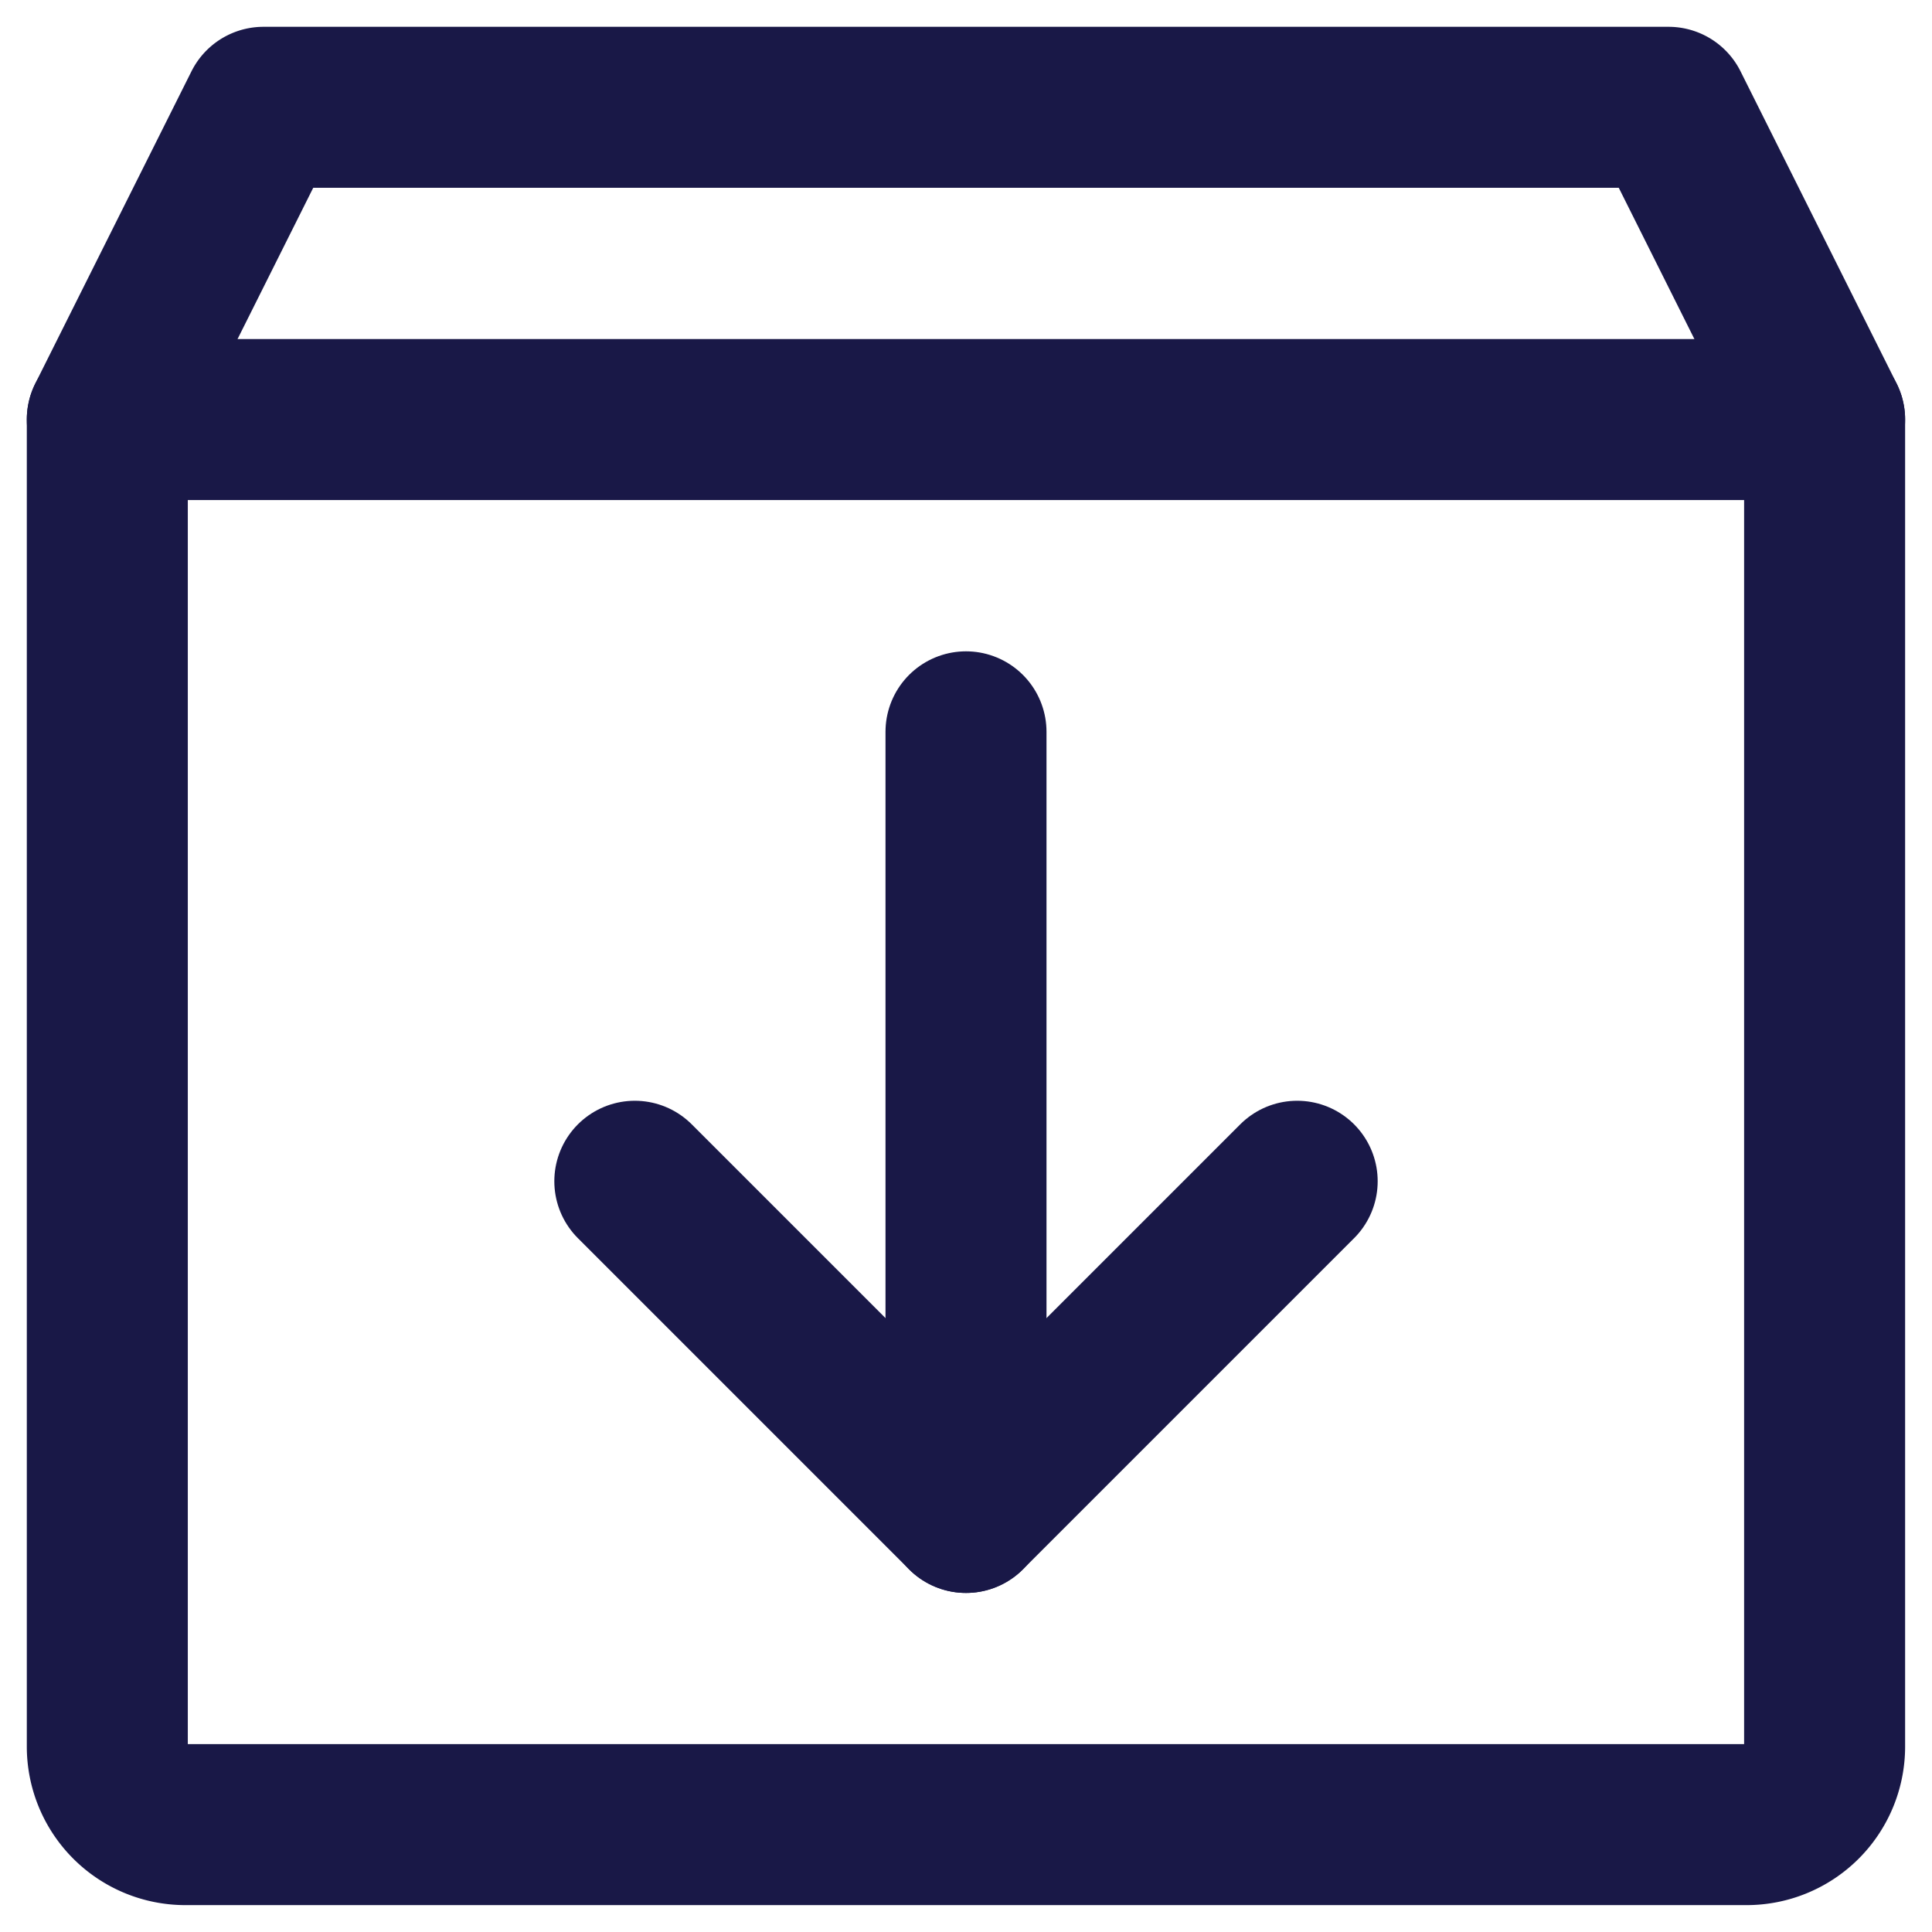
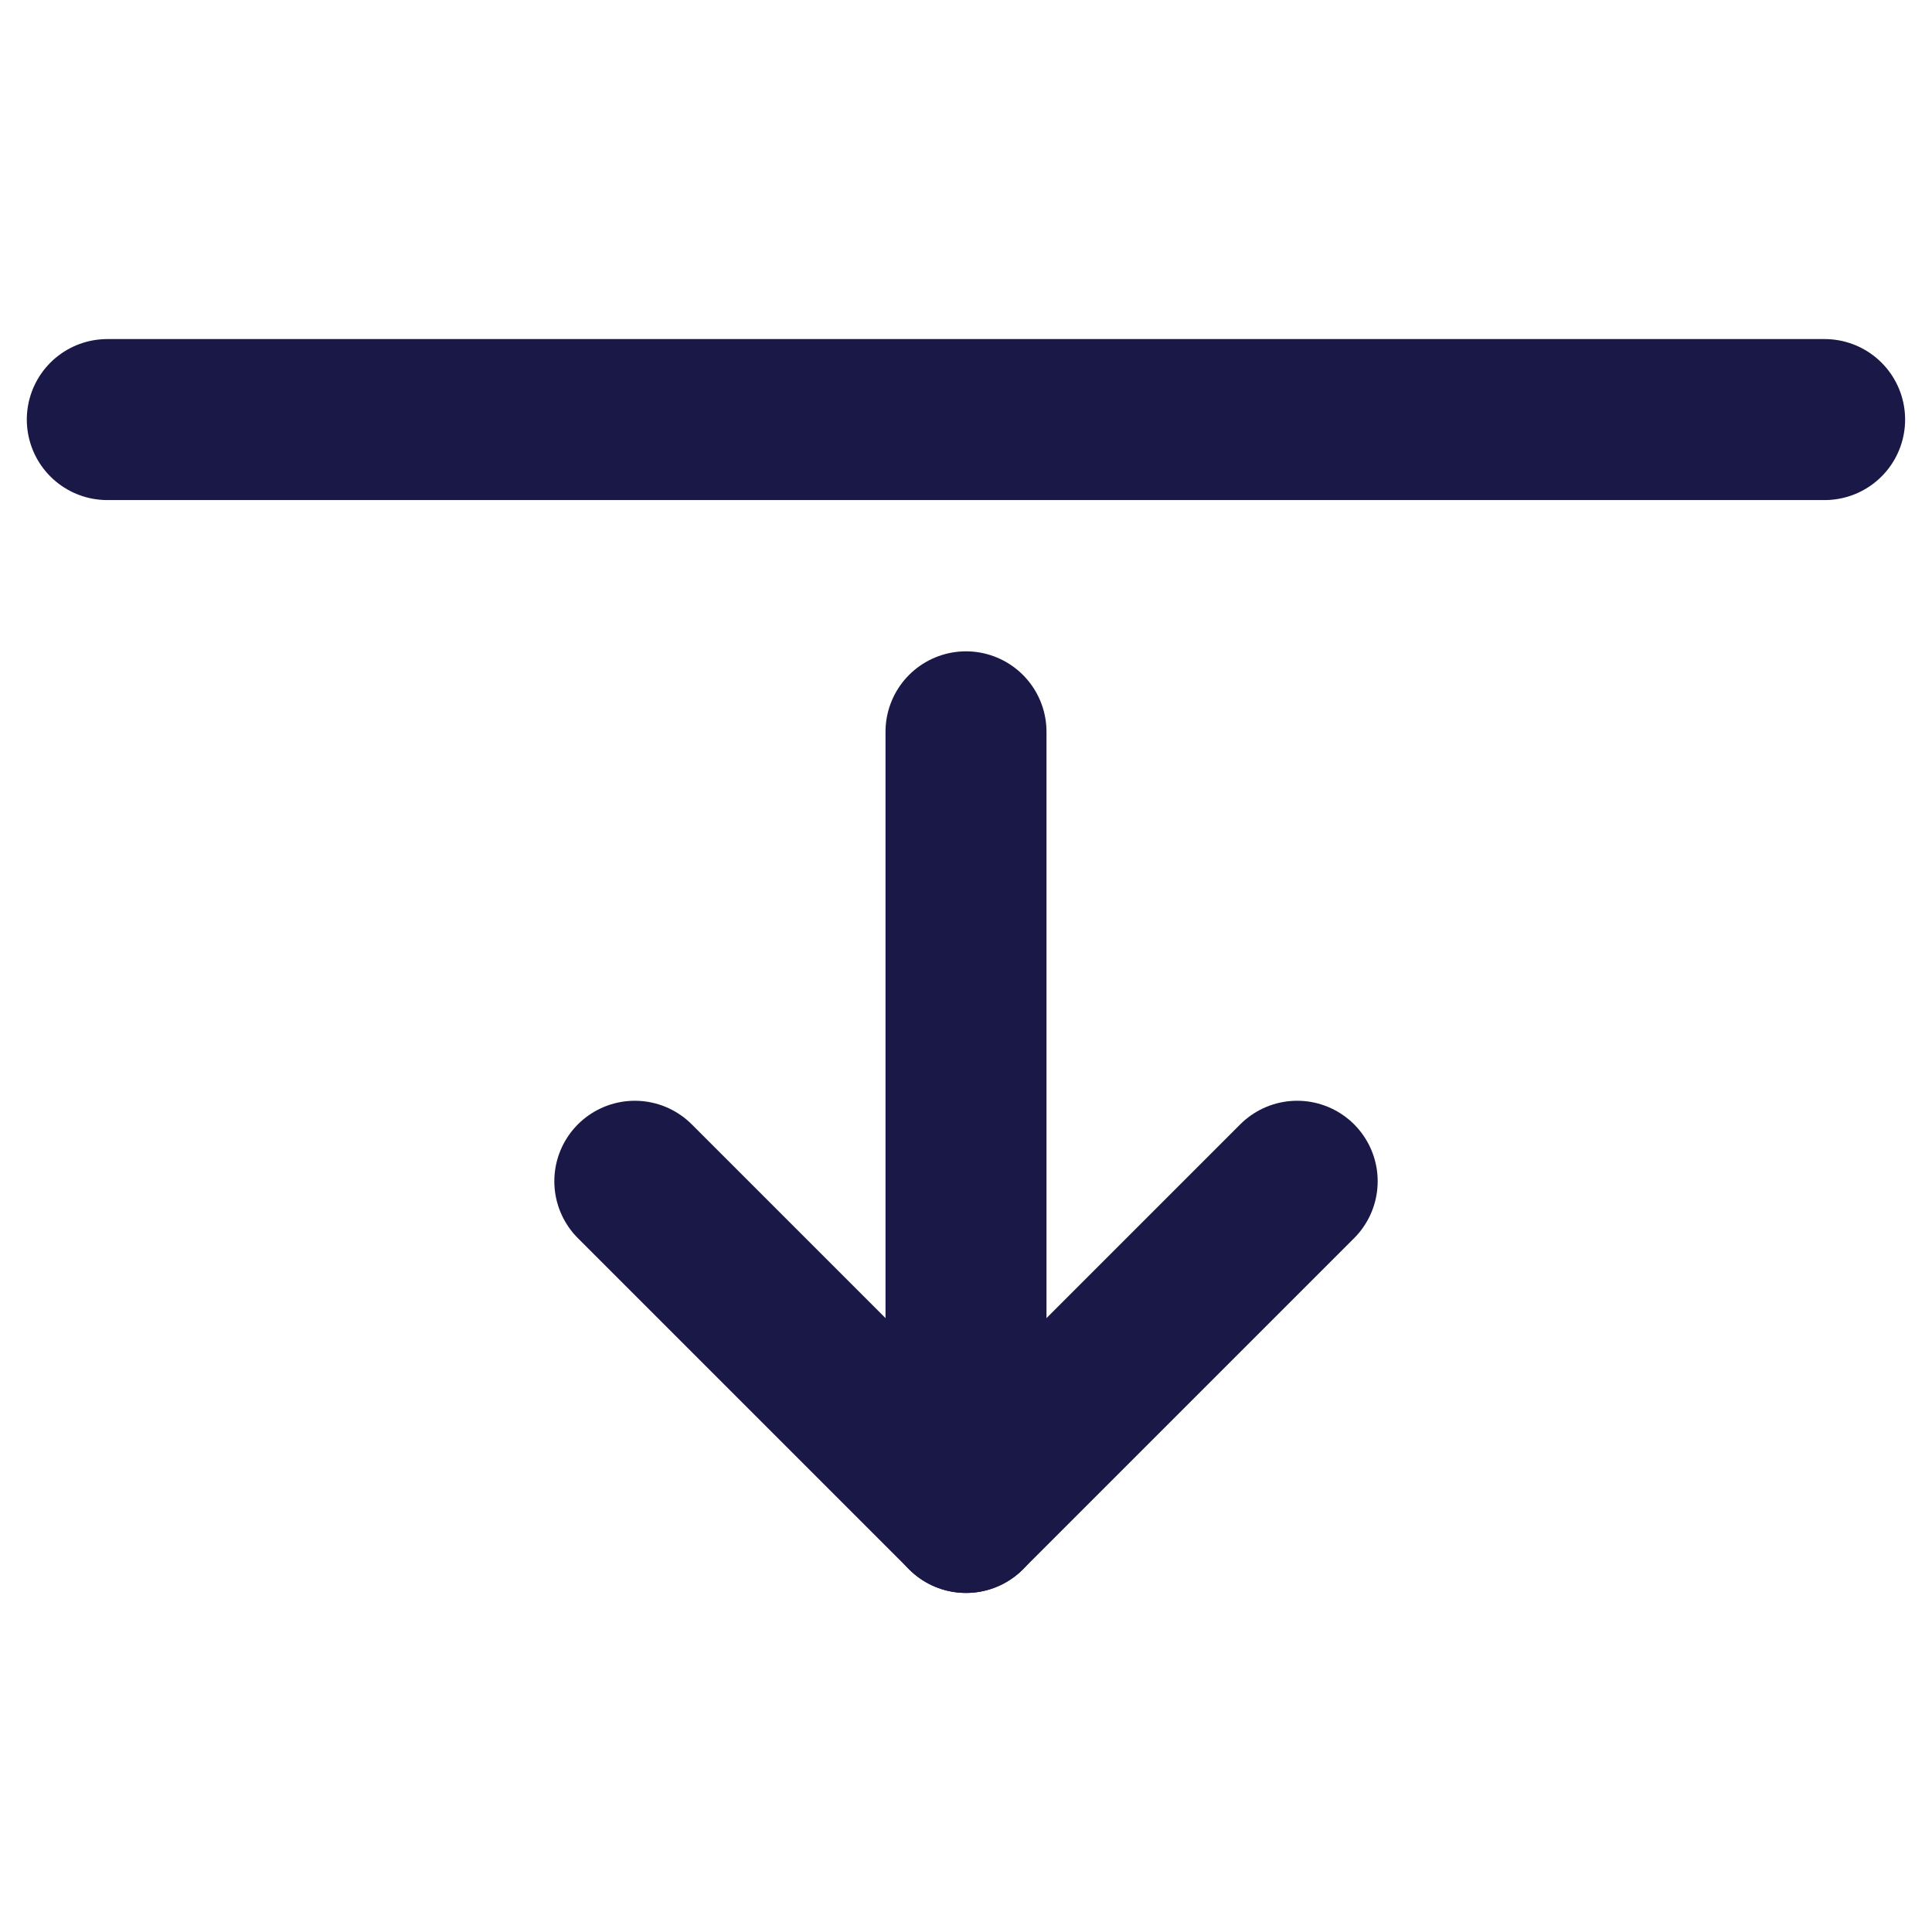
<svg xmlns="http://www.w3.org/2000/svg" data-name="Group 20" width="24" height="24">
  <defs>
    <clipPath id="a">
      <path data-name="Rectangle 1128" fill="none" stroke="#191847" stroke-width="2" d="M0 0h24v24H0z" />
    </clipPath>
  </defs>
  <g data-name="Group 19" clip-path="url(#a)" fill="none" stroke="#191847" stroke-linecap="round" stroke-linejoin="round" stroke-width="2">
-     <path data-name="Path 58" d="M21.696 22.666H2.303a.97.97 0 01-.97-.97V5.211l1.94-3.878h17.454l1.939 3.878v16.486a.969.969 0 01-.97.969z" />
    <path data-name="Path 59" d="M7.886 14.674L12 18.788l4.114-4.114" />
    <path data-name="Line 12" d="M12 9.091v9.697" />
    <path data-name="Line 13" d="M1.333 5.212h21.333" />
  </g>
</svg>